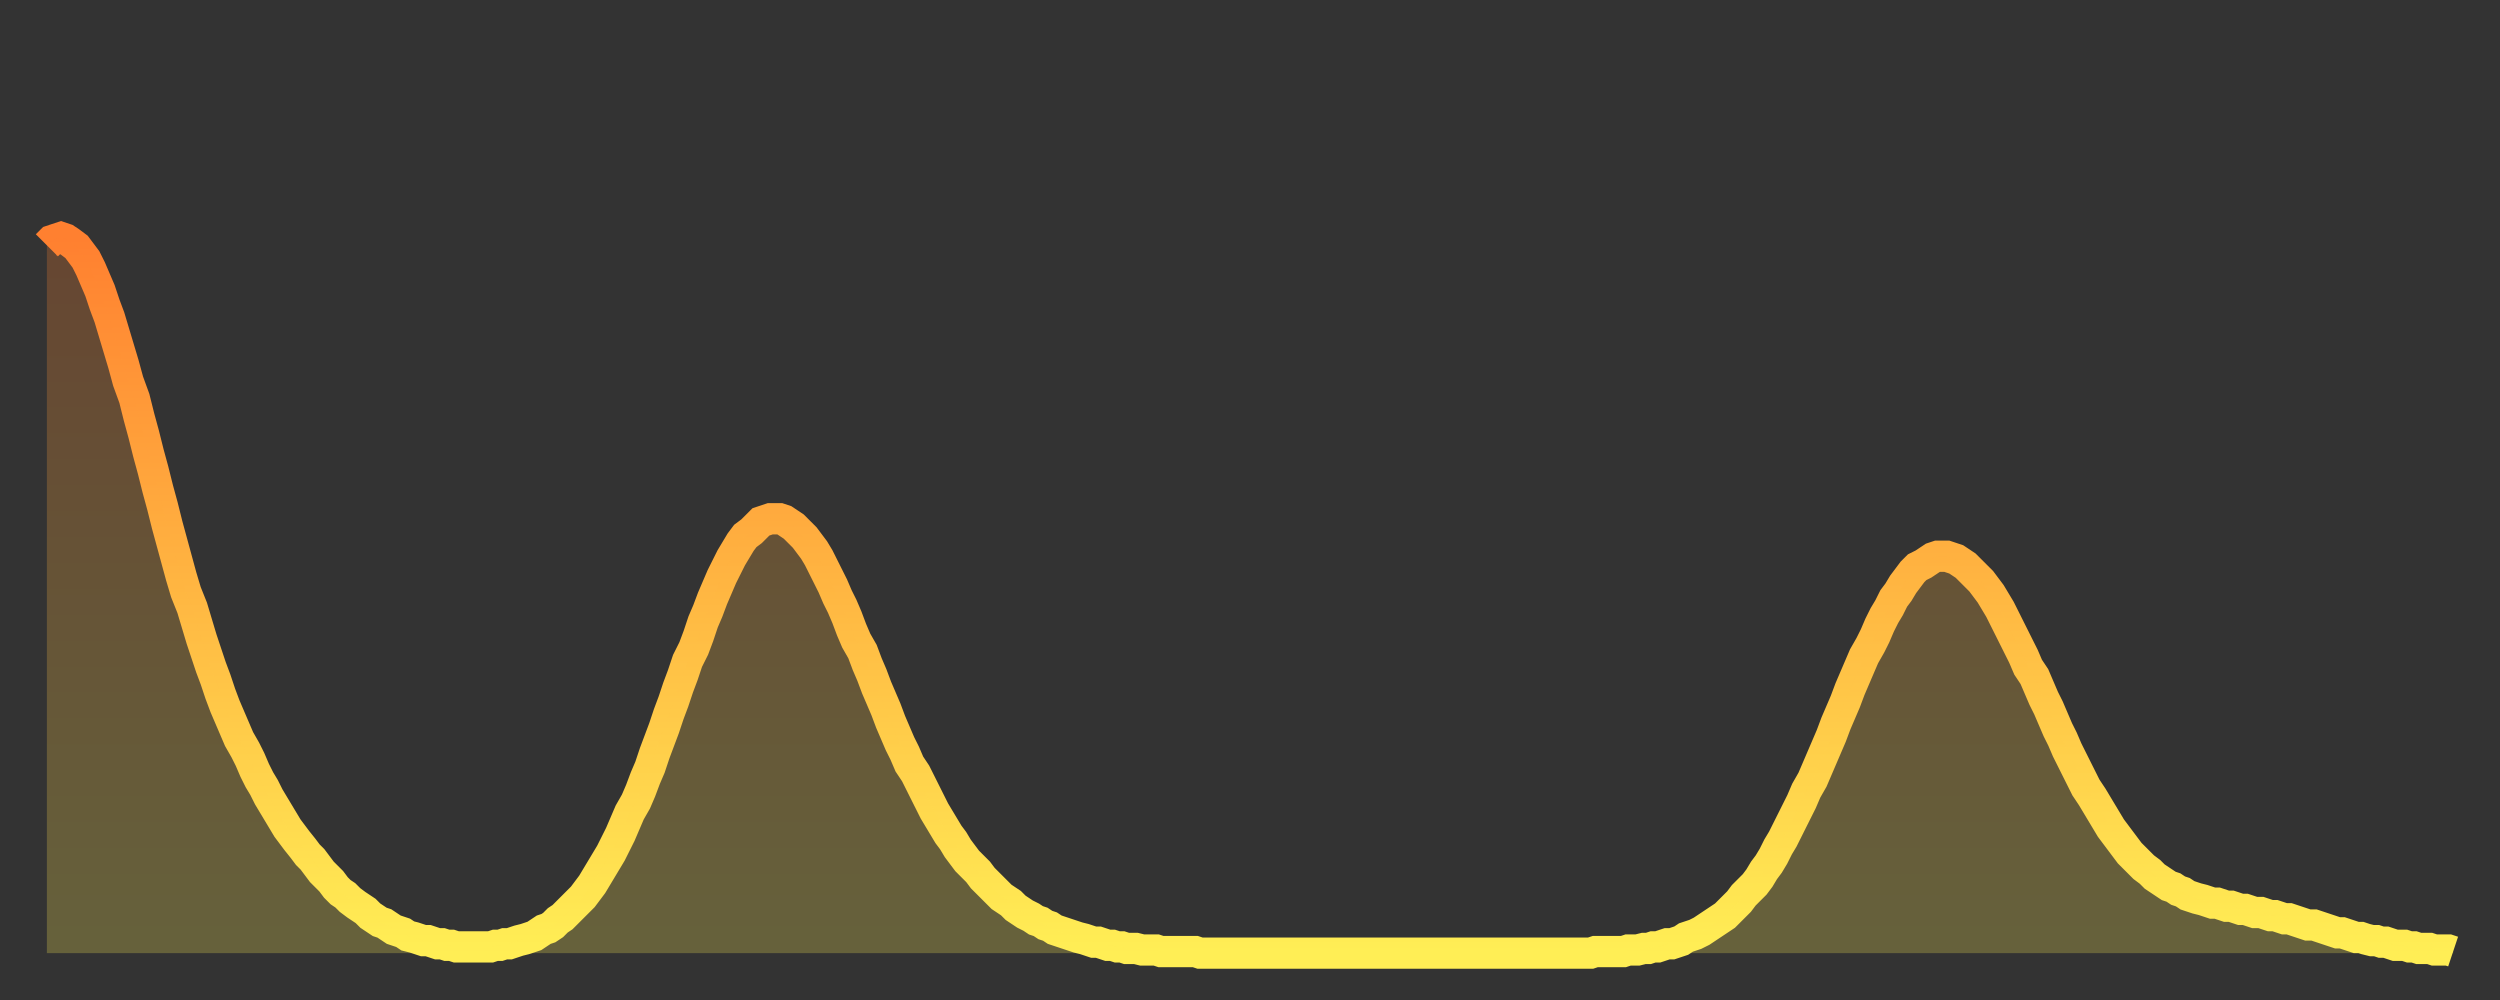
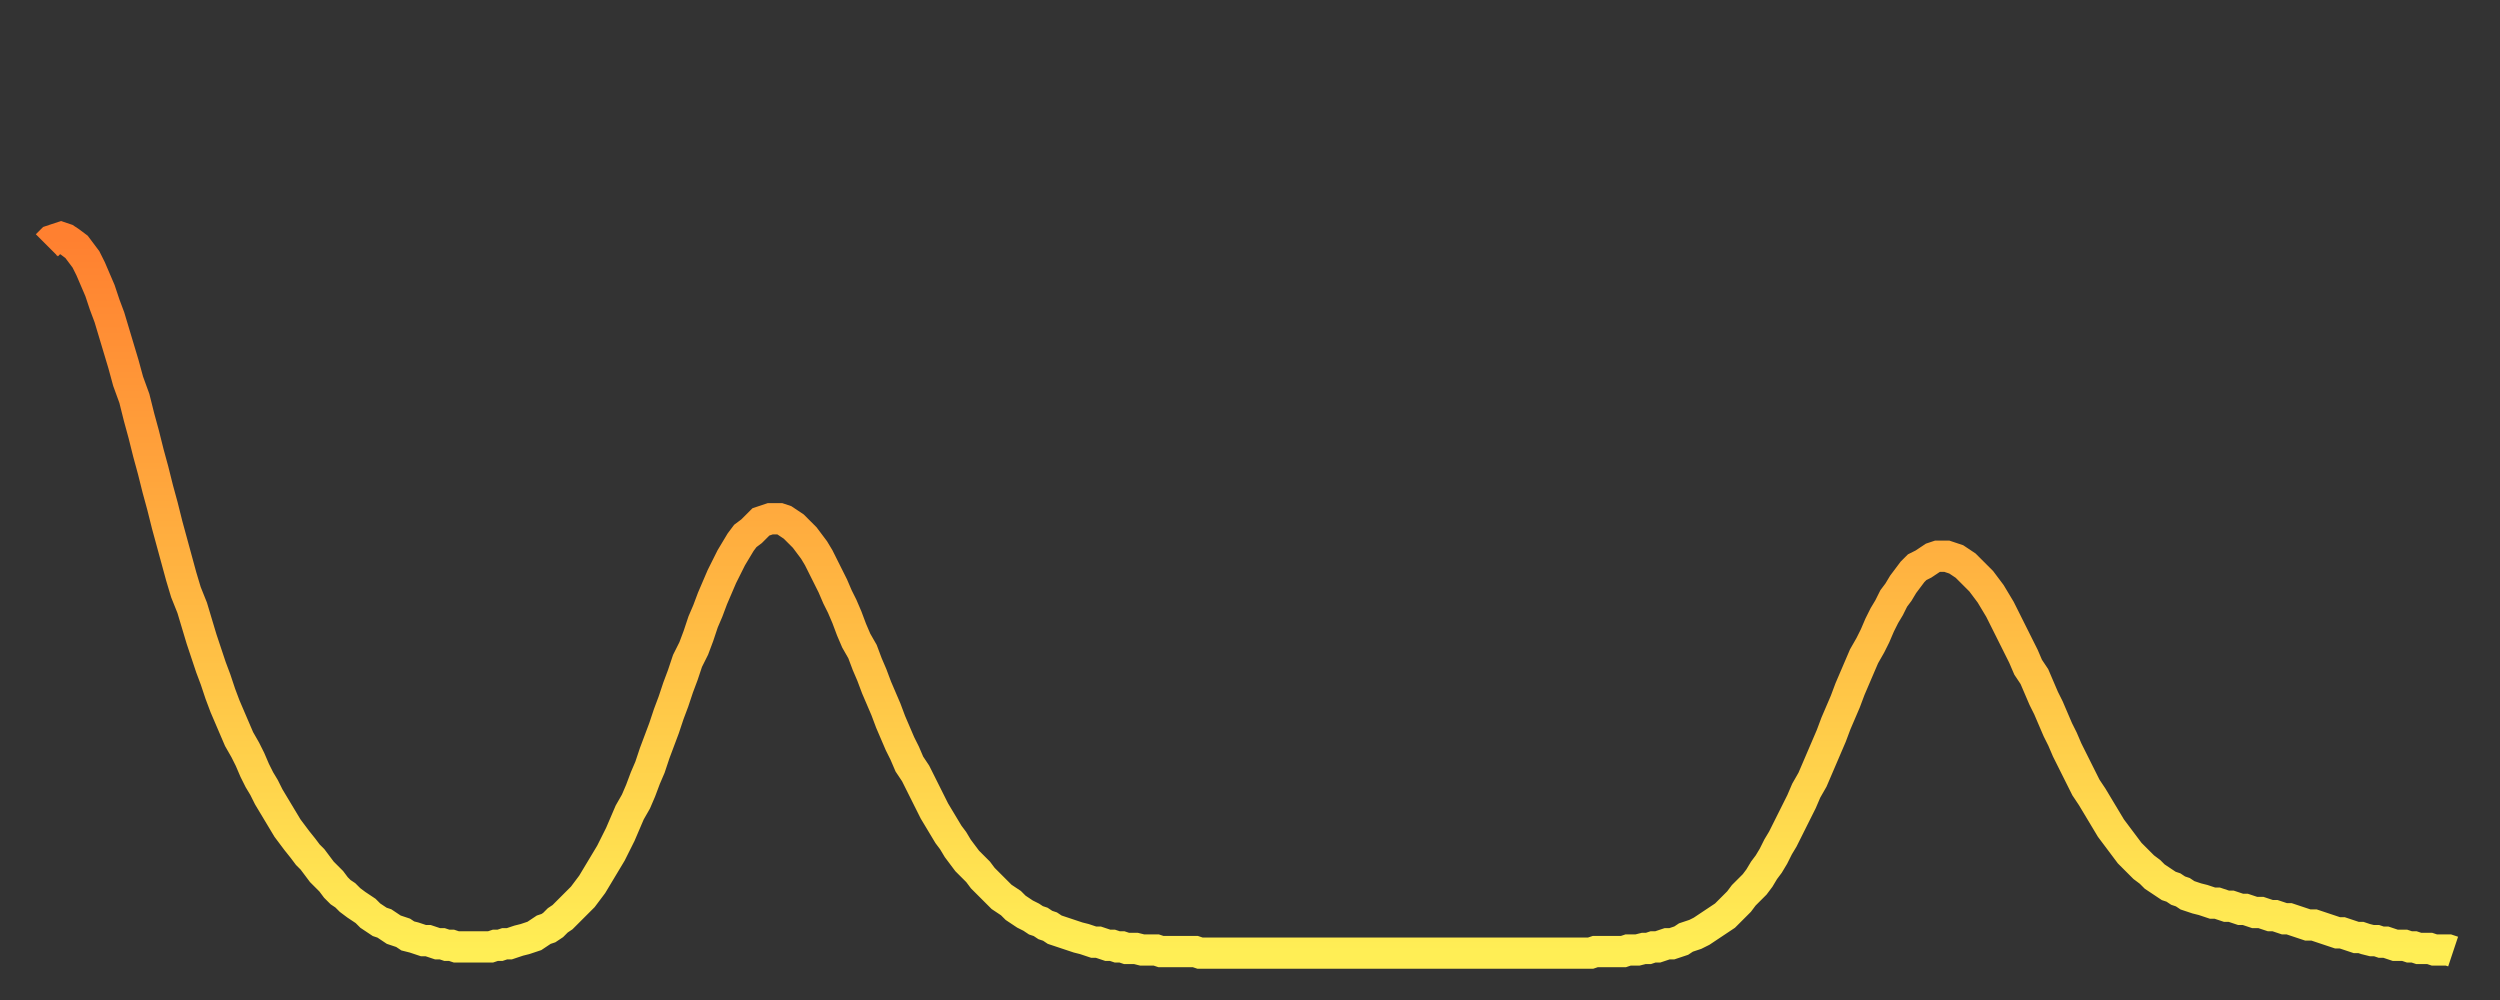
<svg xmlns="http://www.w3.org/2000/svg" baseProfile="full" height="64" version="1.1" width="160">
  <rect width="100%" height="100%" fill="#333333" stroke="none" />
  <defs>
    <linearGradient id="id13148" x1="0" x2="0" y1="0" y2="1">
      <stop offset="0%" stop-color="#ff8030" />
      <stop offset="50%" stop-color="#ffb742" />
      <stop offset="100%" stop-color="#ffee55" />
    </linearGradient>
  </defs>
  <g transform="translate(3,3)">
    <g>
      <path d="M 0.0 12.7 0.3 12.4 0.6 12.3 0.9 12.2 1.2 12.3 1.5 12.5 1.9 12.8 2.2 13.2 2.5 13.6 2.8 14.2 3.1 14.9 3.4 15.6 3.7 16.5 4.0 17.3 4.3 18.3 4.6 19.3 4.9 20.3 5.2 21.4 5.6 22.5 5.9 23.7 6.2 24.8 6.5 26.0 6.8 27.1 7.1 28.3 7.4 29.4 7.7 30.6 8.0 31.7 8.3 32.8 8.6 33.9 8.9 34.9 9.3 35.9 9.6 36.9 9.9 37.9 10.2 38.8 10.5 39.7 10.8 40.5 11.1 41.4 11.4 42.2 11.7 42.9 12.0 43.6 12.3 44.3 12.7 45.0 13.0 45.6 13.3 46.3 13.6 46.9 13.9 47.4 14.2 48.0 14.5 48.5 14.8 49.0 15.1 49.5 15.4 50.0 15.7 50.4 16.0 50.8 16.4 51.3 16.7 51.7 17.0 52.0 17.3 52.4 17.6 52.8 17.9 53.1 18.2 53.4 18.5 53.8 18.8 54.1 19.1 54.3 19.4 54.6 19.8 54.9 20.1 55.1 20.4 55.3 20.7 55.6 21.0 55.8 21.3 56.0 21.6 56.1 21.9 56.3 22.2 56.5 22.5 56.6 22.8 56.7 23.1 56.9 23.5 57.0 23.8 57.1 24.1 57.2 24.4 57.2 24.7 57.3 25.0 57.4 25.3 57.4 25.6 57.5 25.9 57.5 26.2 57.6 26.5 57.6 26.8 57.6 27.2 57.6 27.5 57.6 27.8 57.6 28.1 57.6 28.4 57.6 28.7 57.5 29.0 57.5 29.3 57.4 29.6 57.4 29.9 57.3 30.2 57.2 30.6 57.1 30.9 57.0 31.2 56.9 31.5 56.7 31.8 56.5 32.1 56.4 32.4 56.2 32.7 55.9 33.0 55.7 33.3 55.4 33.6 55.1 33.9 54.8 34.3 54.4 34.6 54.0 34.9 53.6 35.2 53.1 35.5 52.6 35.8 52.1 36.1 51.6 36.4 51.0 36.7 50.4 37.0 49.7 37.3 49.0 37.7 48.3 38.0 47.6 38.3 46.8 38.6 46.1 38.9 45.2 39.2 44.4 39.5 43.6 39.8 42.7 40.1 41.9 40.4 41.0 40.7 40.2 41.0 39.3 41.4 38.5 41.7 37.7 42.0 36.8 42.3 36.1 42.6 35.3 42.9 34.6 43.2 33.9 43.5 33.3 43.8 32.7 44.1 32.2 44.4 31.7 44.7 31.3 45.1 31.0 45.4 30.7 45.7 30.4 46.0 30.3 46.3 30.2 46.6 30.2 46.9 30.2 47.2 30.3 47.5 30.5 47.8 30.7 48.1 31.0 48.5 31.4 48.8 31.8 49.1 32.2 49.4 32.7 49.7 33.3 50.0 33.9 50.3 34.5 50.6 35.2 50.9 35.8 51.2 36.5 51.5 37.3 51.8 38.0 52.2 38.7 52.5 39.5 52.8 40.2 53.1 41.0 53.4 41.7 53.7 42.4 54.0 43.2 54.3 43.9 54.6 44.6 54.9 45.2 55.2 45.9 55.6 46.5 55.9 47.1 56.2 47.7 56.5 48.3 56.8 48.9 57.1 49.4 57.4 49.9 57.7 50.4 58.0 50.8 58.3 51.3 58.6 51.7 58.9 52.1 59.3 52.5 59.6 52.8 59.9 53.2 60.2 53.5 60.5 53.8 60.8 54.1 61.1 54.4 61.4 54.6 61.7 54.8 62.0 55.1 62.3 55.3 62.6 55.5 63.0 55.7 63.3 55.9 63.6 56.0 63.9 56.2 64.2 56.3 64.5 56.5 64.8 56.6 65.1 56.7 65.4 56.8 65.7 56.9 66.0 57.0 66.4 57.1 66.7 57.2 67.0 57.3 67.3 57.3 67.6 57.4 67.9 57.5 68.2 57.5 68.5 57.6 68.8 57.6 69.1 57.7 69.4 57.7 69.7 57.7 70.1 57.8 70.4 57.8 70.7 57.8 71.0 57.8 71.3 57.9 71.6 57.9 71.9 57.9 72.2 57.9 72.5 57.9 72.8 57.9 73.1 57.9 73.5 57.9 73.8 58.0 74.1 58.0 74.4 58.0 74.7 58.0 75.0 58.0 75.3 58.0 75.6 58.0 75.9 58.0 76.2 58.0 76.5 58.0 76.8 58.0 77.2 58.0 77.5 58.0 77.8 58.0 78.1 58.0 78.4 58.0 78.7 58.0 79.0 58.0 79.3 58.0 79.6 58.0 79.9 58.0 80.2 58.0 80.5 58.0 80.9 58.0 81.2 58.0 81.5 58.0 81.8 58.0 82.1 58.0 82.4 58.0 82.7 58.0 83.0 58.0 83.3 58.0 83.6 58.0 83.9 58.0 84.3 58.0 84.6 58.0 84.9 58.0 85.2 58.0 85.5 58.0 85.8 58.0 86.1 58.0 86.4 58.0 86.7 58.0 87.0 58.0 87.3 58.0 87.6 58.0 88.0 58.0 88.3 58.0 88.6 58.0 88.9 58.0 89.2 58.0 89.5 58.0 89.8 58.0 90.1 58.0 90.4 58.0 90.7 58.0 91.0 58.0 91.4 58.0 91.7 58.0 92.0 58.0 92.3 58.0 92.6 58.0 92.9 58.0 93.2 58.0 93.5 58.0 93.8 58.0 94.1 58.0 94.4 58.0 94.7 58.0 95.1 58.0 95.4 58.0 95.7 58.0 96.0 58.0 96.3 58.0 96.6 58.0 96.9 58.0 97.2 58.0 97.5 58.0 97.8 58.0 98.1 58.0 98.4 58.0 98.8 58.0 99.1 57.9 99.4 57.9 99.7 57.9 100.0 57.9 100.3 57.9 100.6 57.9 100.9 57.9 101.2 57.8 101.5 57.8 101.8 57.8 102.2 57.7 102.5 57.7 102.8 57.6 103.1 57.6 103.4 57.5 103.7 57.4 104.0 57.4 104.3 57.3 104.6 57.2 104.9 57.0 105.2 56.9 105.5 56.8 105.9 56.6 106.2 56.4 106.5 56.2 106.8 56.0 107.1 55.8 107.4 55.6 107.7 55.3 108.0 55.0 108.3 54.7 108.6 54.3 108.9 54.0 109.3 53.6 109.6 53.2 109.9 52.7 110.2 52.3 110.5 51.8 110.8 51.2 111.1 50.7 111.4 50.1 111.7 49.5 112.0 48.9 112.3 48.3 112.6 47.6 113.0 46.9 113.3 46.2 113.6 45.5 113.9 44.8 114.2 44.1 114.5 43.3 114.8 42.6 115.1 41.9 115.4 41.1 115.7 40.4 116.0 39.7 116.3 39.0 116.7 38.3 117.0 37.7 117.3 37.0 117.6 36.4 117.9 35.9 118.2 35.3 118.5 34.9 118.8 34.4 119.1 34.0 119.4 33.6 119.7 33.3 120.1 33.1 120.4 32.9 120.7 32.7 121.0 32.6 121.3 32.6 121.6 32.6 121.9 32.7 122.2 32.8 122.5 33.0 122.8 33.2 123.1 33.5 123.4 33.8 123.8 34.2 124.1 34.6 124.4 35.0 124.7 35.5 125.0 36.0 125.3 36.6 125.6 37.2 125.9 37.8 126.2 38.4 126.5 39.0 126.8 39.7 127.2 40.3 127.5 41.0 127.8 41.7 128.1 42.3 128.4 43.0 128.7 43.7 129.0 44.3 129.3 45.0 129.6 45.6 129.9 46.2 130.2 46.8 130.5 47.4 130.9 48.0 131.2 48.5 131.5 49.0 131.8 49.5 132.1 50.0 132.4 50.4 132.7 50.8 133.0 51.2 133.3 51.6 133.6 51.9 133.9 52.2 134.2 52.5 134.6 52.8 134.9 53.1 135.2 53.3 135.5 53.5 135.8 53.7 136.1 53.8 136.4 54.0 136.7 54.1 137.0 54.3 137.3 54.4 137.6 54.5 138.0 54.6 138.3 54.7 138.6 54.8 138.9 54.8 139.2 54.9 139.5 55.0 139.8 55.0 140.1 55.1 140.4 55.2 140.7 55.2 141.0 55.3 141.3 55.4 141.7 55.4 142.0 55.5 142.3 55.6 142.6 55.6 142.9 55.7 143.2 55.8 143.5 55.8 143.8 55.9 144.1 56.0 144.4 56.1 144.7 56.2 145.1 56.2 145.4 56.3 145.7 56.4 146.0 56.5 146.3 56.6 146.6 56.7 146.9 56.7 147.2 56.8 147.5 56.9 147.8 57.0 148.1 57.0 148.4 57.1 148.8 57.2 149.1 57.2 149.4 57.3 149.7 57.3 150.0 57.4 150.3 57.5 150.6 57.5 150.9 57.5 151.2 57.6 151.5 57.6 151.8 57.7 152.1 57.7 152.5 57.7 152.8 57.8 153.1 57.8 153.4 57.8 153.7 57.8 154.0 57.9" fill="none" id="graph-curve" opacity="1" stroke="url(#id13148)" stroke-width="2" />
-       <path d="M 0 58 L 0.0 12.7 0.3 12.4 0.6 12.3 0.9 12.2 1.2 12.3 1.5 12.5 1.9 12.8 2.2 13.2 2.5 13.6 2.8 14.2 3.1 14.9 3.4 15.6 3.7 16.5 4.0 17.3 4.3 18.3 4.6 19.3 4.9 20.3 5.2 21.4 5.6 22.5 5.9 23.7 6.2 24.8 6.5 26.0 6.8 27.1 7.1 28.3 7.4 29.4 7.7 30.6 8.0 31.7 8.3 32.8 8.6 33.9 8.9 34.9 9.3 35.9 9.6 36.9 9.9 37.9 10.2 38.8 10.5 39.7 10.8 40.5 11.1 41.4 11.4 42.2 11.7 42.9 12.0 43.6 12.3 44.3 12.7 45.0 13.0 45.6 13.3 46.3 13.6 46.9 13.9 47.4 14.2 48.0 14.5 48.5 14.8 49.0 15.1 49.5 15.4 50.0 15.7 50.4 16.0 50.8 16.4 51.3 16.7 51.7 17.0 52.0 17.3 52.4 17.6 52.8 17.9 53.1 18.2 53.4 18.5 53.8 18.8 54.1 19.1 54.3 19.4 54.6 19.8 54.9 20.1 55.1 20.4 55.3 20.7 55.6 21.0 55.8 21.3 56.0 21.6 56.1 21.9 56.3 22.2 56.5 22.5 56.6 22.8 56.7 23.1 56.9 23.5 57.0 23.8 57.1 24.1 57.2 24.4 57.2 24.7 57.3 25.0 57.4 25.3 57.4 25.6 57.5 25.9 57.5 26.2 57.6 26.5 57.6 26.8 57.6 27.2 57.6 27.5 57.6 27.8 57.6 28.1 57.6 28.4 57.6 28.7 57.5 29.0 57.5 29.3 57.4 29.6 57.4 29.9 57.3 30.2 57.2 30.6 57.1 30.9 57.0 31.2 56.9 31.5 56.7 31.8 56.5 32.1 56.4 32.4 56.2 32.7 55.9 33.0 55.7 33.3 55.4 33.6 55.1 33.9 54.8 34.3 54.4 34.6 54.0 34.9 53.6 35.2 53.1 35.5 52.6 35.8 52.1 36.1 51.6 36.4 51.0 36.7 50.4 37.0 49.7 37.3 49.0 37.7 48.3 38.0 47.6 38.3 46.8 38.6 46.1 38.9 45.2 39.2 44.4 39.5 43.6 39.8 42.7 40.1 41.9 40.4 41.0 40.7 40.2 41.0 39.3 41.4 38.5 41.7 37.7 42.0 36.8 42.3 36.1 42.6 35.3 42.9 34.6 43.2 33.9 43.5 33.3 43.8 32.7 44.1 32.2 44.4 31.7 44.7 31.3 45.1 31.0 45.4 30.7 45.7 30.4 46.0 30.3 46.3 30.2 46.6 30.2 46.9 30.2 47.2 30.3 47.5 30.5 47.8 30.7 48.1 31.0 48.5 31.4 48.8 31.8 49.1 32.2 49.4 32.7 49.7 33.3 50.0 33.9 50.3 34.5 50.6 35.2 50.9 35.8 51.2 36.5 51.5 37.3 51.8 38.0 52.2 38.7 52.5 39.5 52.8 40.2 53.1 41.0 53.4 41.7 53.7 42.4 54.0 43.2 54.3 43.9 54.6 44.6 54.9 45.2 55.2 45.9 55.6 46.5 55.9 47.1 56.2 47.7 56.5 48.3 56.8 48.9 57.1 49.4 57.4 49.9 57.7 50.4 58.0 50.8 58.3 51.3 58.6 51.7 58.9 52.1 59.3 52.5 59.6 52.8 59.9 53.2 60.2 53.5 60.5 53.8 60.8 54.1 61.1 54.4 61.4 54.6 61.7 54.8 62.0 55.1 62.3 55.3 62.6 55.5 63.0 55.7 63.3 55.9 63.6 56.0 63.9 56.2 64.2 56.3 64.5 56.5 64.8 56.6 65.1 56.7 65.4 56.8 65.7 56.9 66.0 57.0 66.4 57.1 66.7 57.2 67.0 57.3 67.3 57.3 67.6 57.4 67.9 57.5 68.2 57.5 68.5 57.6 68.8 57.6 69.1 57.7 69.4 57.7 69.7 57.7 70.1 57.8 70.4 57.8 70.7 57.8 71.0 57.8 71.3 57.9 71.6 57.9 71.9 57.9 72.2 57.9 72.5 57.9 72.8 57.9 73.1 57.9 73.5 57.9 73.8 58.0 74.1 58.0 74.4 58.0 74.7 58.0 75.0 58.0 75.3 58.0 75.6 58.0 75.9 58.0 76.2 58.0 76.5 58.0 76.8 58.0 77.2 58.0 77.5 58.0 77.8 58.0 78.1 58.0 78.4 58.0 78.7 58.0 79.0 58.0 79.3 58.0 79.6 58.0 79.9 58.0 80.2 58.0 80.5 58.0 80.9 58.0 81.2 58.0 81.5 58.0 81.8 58.0 82.1 58.0 82.4 58.0 82.7 58.0 83.0 58.0 83.3 58.0 83.6 58.0 83.9 58.0 84.3 58.0 84.6 58.0 84.9 58.0 85.2 58.0 85.5 58.0 85.8 58.0 86.1 58.0 86.4 58.0 86.7 58.0 87.0 58.0 87.3 58.0 87.6 58.0 88.0 58.0 88.3 58.0 88.6 58.0 88.9 58.0 89.2 58.0 89.5 58.0 89.8 58.0 90.1 58.0 90.4 58.0 90.7 58.0 91.0 58.0 91.4 58.0 91.7 58.0 92.0 58.0 92.3 58.0 92.6 58.0 92.9 58.0 93.2 58.0 93.5 58.0 93.8 58.0 94.1 58.0 94.4 58.0 94.7 58.0 95.1 58.0 95.4 58.0 95.7 58.0 96.0 58.0 96.3 58.0 96.6 58.0 96.9 58.0 97.2 58.0 97.5 58.0 97.8 58.0 98.1 58.0 98.4 58.0 98.8 58.0 99.1 57.9 99.4 57.9 99.7 57.9 100.0 57.9 100.3 57.9 100.6 57.9 100.9 57.9 101.2 57.8 101.5 57.8 101.8 57.8 102.2 57.7 102.5 57.7 102.8 57.6 103.1 57.6 103.4 57.5 103.7 57.4 104.0 57.4 104.3 57.3 104.6 57.2 104.9 57.0 105.2 56.9 105.5 56.8 105.9 56.6 106.2 56.4 106.5 56.2 106.8 56.0 107.1 55.8 107.4 55.6 107.7 55.3 108.0 55.0 108.3 54.7 108.6 54.3 108.9 54.0 109.3 53.6 109.6 53.2 109.9 52.7 110.2 52.3 110.5 51.8 110.8 51.2 111.1 50.7 111.4 50.1 111.7 49.5 112.0 48.9 112.3 48.3 112.6 47.6 113.0 46.9 113.3 46.2 113.6 45.5 113.9 44.8 114.2 44.1 114.5 43.3 114.8 42.6 115.1 41.9 115.4 41.1 115.7 40.4 116.0 39.7 116.3 39.0 116.7 38.3 117.0 37.7 117.3 37.0 117.6 36.4 117.9 35.9 118.2 35.3 118.5 34.9 118.8 34.4 119.1 34.0 119.4 33.6 119.7 33.3 120.1 33.1 120.4 32.9 120.7 32.7 121.0 32.6 121.3 32.6 121.6 32.6 121.9 32.7 122.2 32.8 122.5 33.0 122.8 33.2 123.1 33.5 123.4 33.8 123.8 34.2 124.1 34.6 124.4 35.0 124.7 35.5 125.0 36.0 125.3 36.6 125.6 37.2 125.9 37.8 126.2 38.4 126.5 39.0 126.8 39.7 127.2 40.3 127.5 41.0 127.8 41.7 128.1 42.3 128.4 43.0 128.7 43.7 129.0 44.3 129.3 45.0 129.6 45.6 129.9 46.2 130.2 46.8 130.5 47.4 130.9 48.0 131.2 48.5 131.5 49.0 131.8 49.5 132.1 50.0 132.4 50.4 132.7 50.8 133.0 51.2 133.3 51.6 133.6 51.9 133.9 52.2 134.2 52.5 134.6 52.8 134.9 53.1 135.2 53.3 135.5 53.5 135.8 53.7 136.1 53.8 136.4 54.0 136.7 54.1 137.0 54.3 137.3 54.4 137.6 54.5 138.0 54.6 138.3 54.7 138.6 54.8 138.9 54.8 139.2 54.9 139.5 55.0 139.8 55.0 140.1 55.1 140.4 55.2 140.7 55.2 141.0 55.3 141.3 55.4 141.7 55.4 142.0 55.5 142.3 55.6 142.6 55.6 142.9 55.7 143.2 55.8 143.5 55.8 143.8 55.9 144.1 56.0 144.4 56.1 144.7 56.2 145.1 56.2 145.4 56.3 145.7 56.4 146.0 56.5 146.3 56.6 146.6 56.7 146.9 56.7 147.2 56.8 147.5 56.9 147.8 57.0 148.1 57.0 148.4 57.1 148.8 57.2 149.1 57.2 149.4 57.3 149.7 57.3 150.0 57.4 150.3 57.5 150.6 57.5 150.9 57.5 151.2 57.6 151.5 57.6 151.8 57.7 152.1 57.7 152.5 57.7 152.8 57.8 153.1 57.8 153.4 57.8 153.7 57.8 154.0 57.9 154 58" fill="url(#id13148)" fill-opacity=".25" id="graph-shadow" />
    </g>
  </g>
</svg>